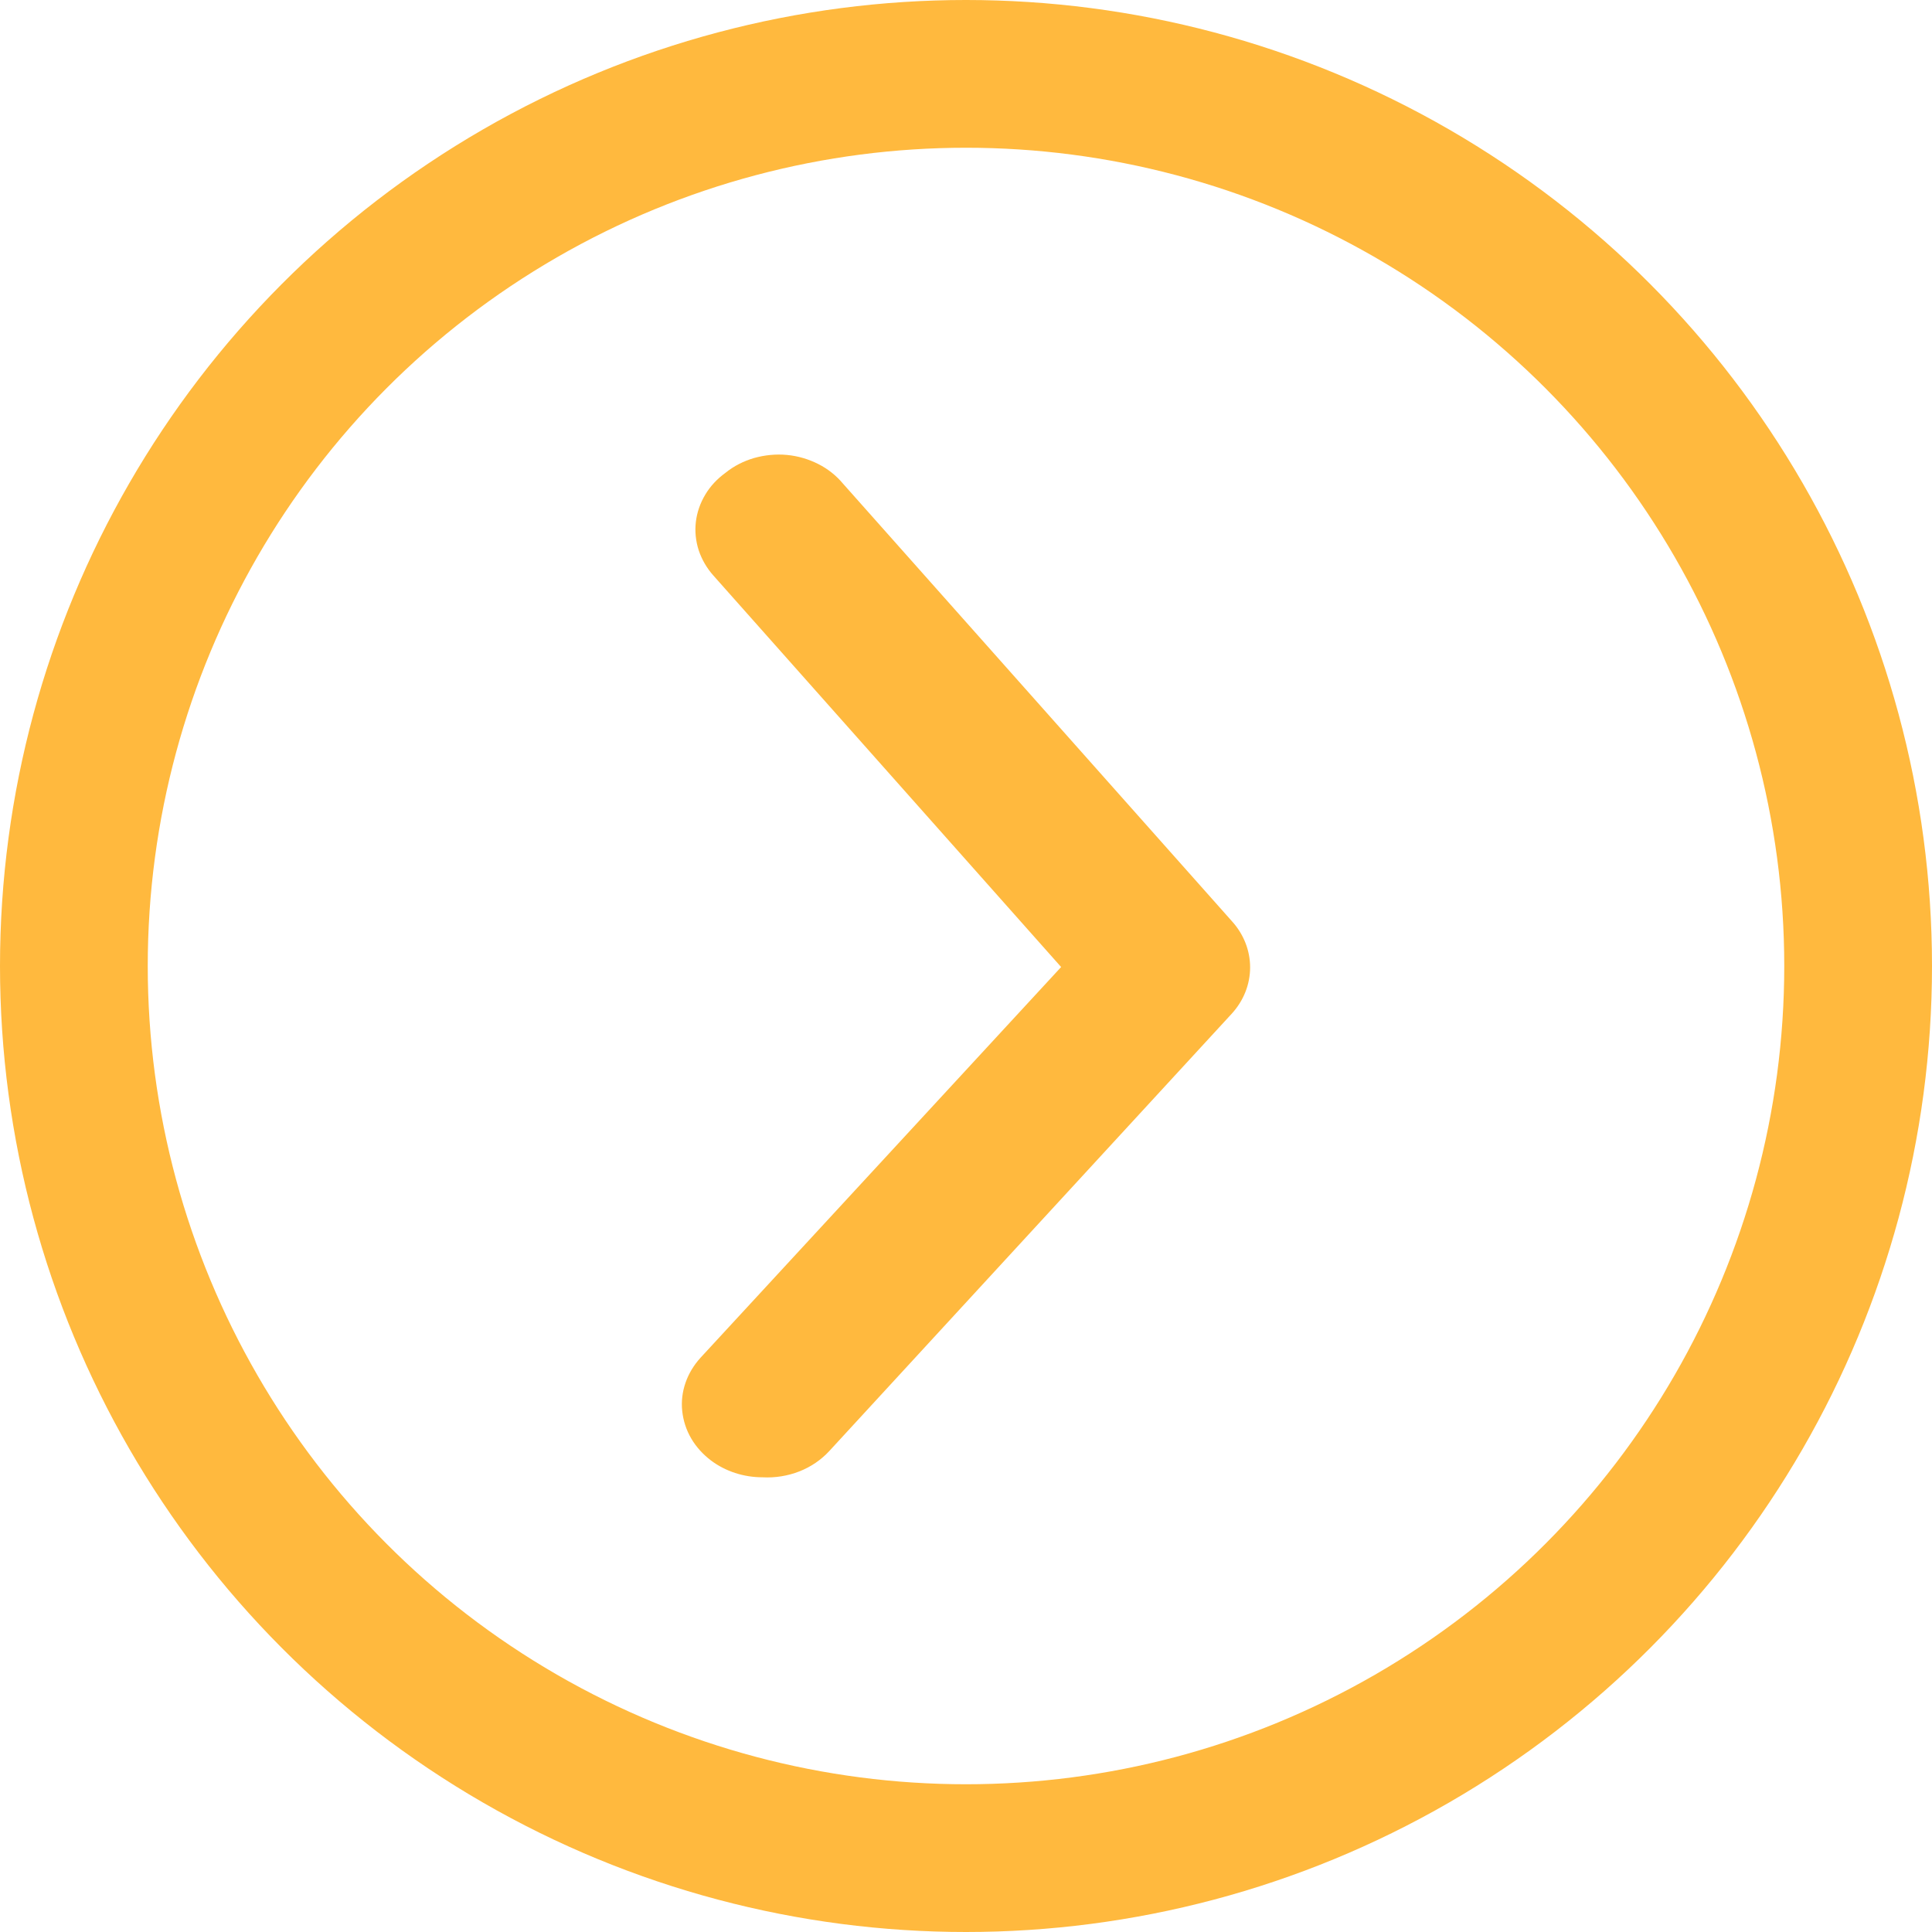
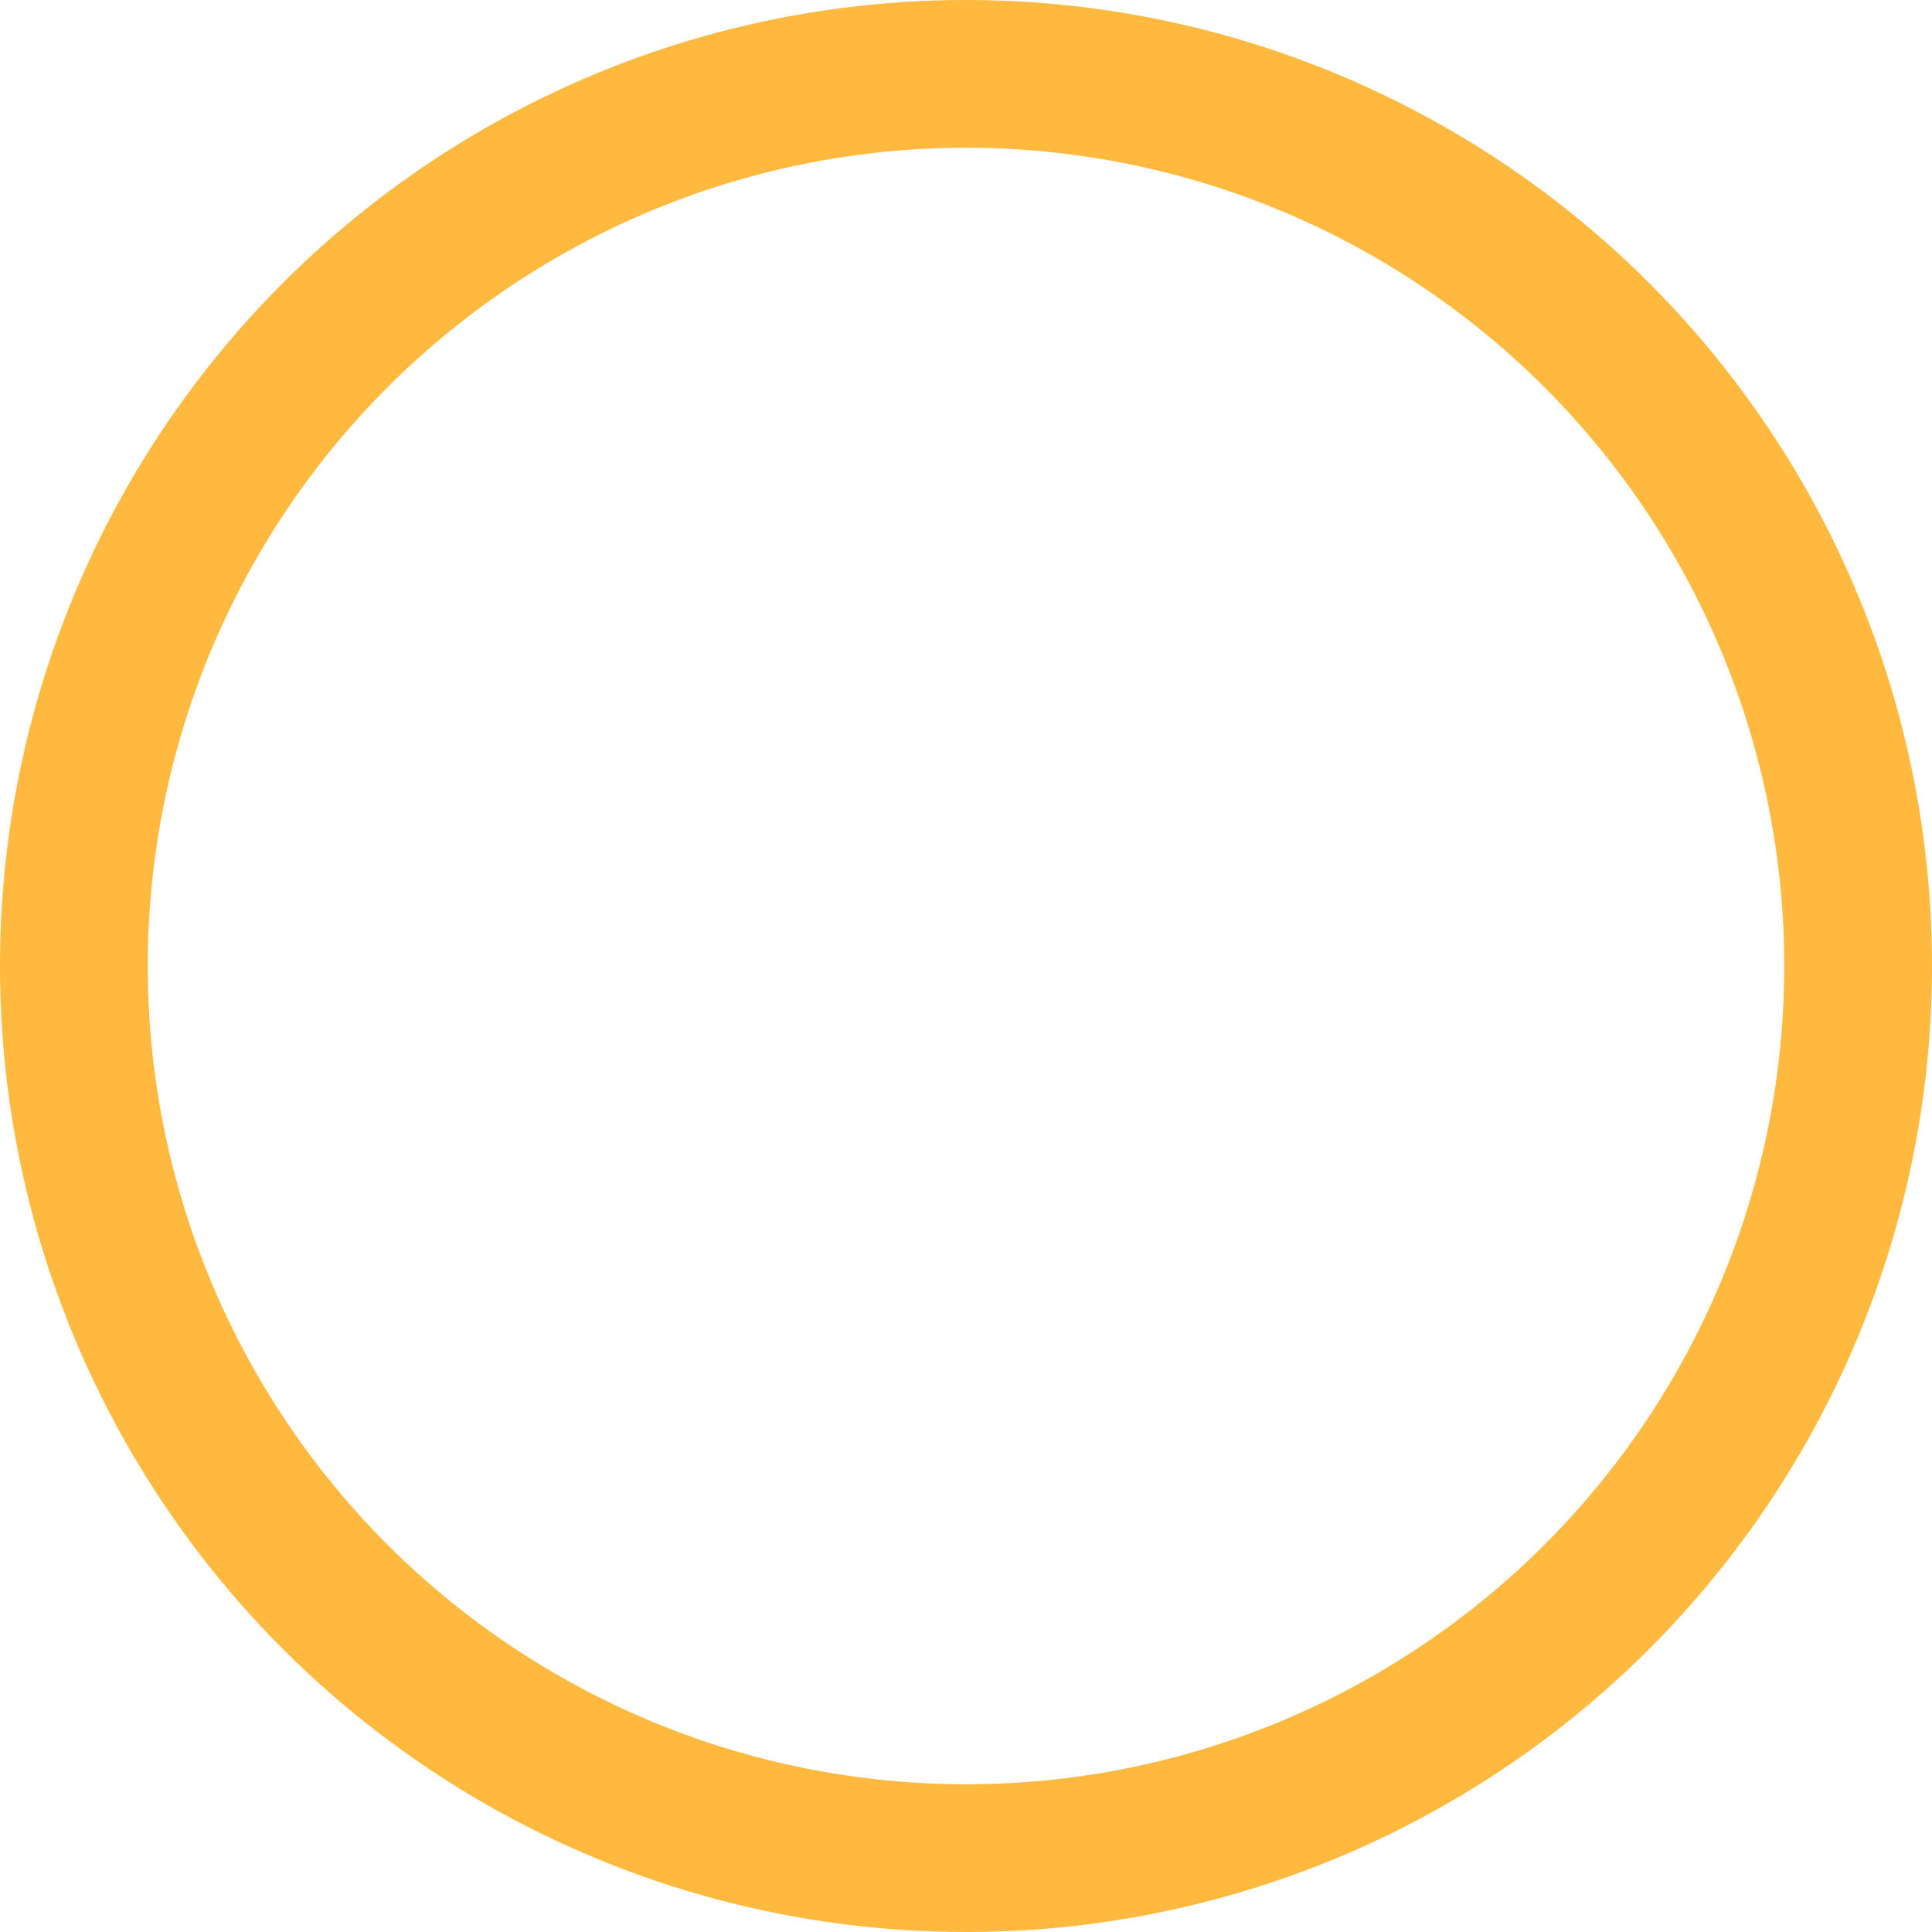
<svg xmlns="http://www.w3.org/2000/svg" width="17" height="17" viewBox="0 0 17 17" fill="none">
-   <path d="M6.71 12.999C6.544 12.999 6.384 12.947 6.256 12.851C6.185 12.797 6.125 12.731 6.082 12.657C6.038 12.582 6.012 12.5 6.003 12.416C5.994 12.332 6.004 12.248 6.032 12.167C6.06 12.086 6.105 12.012 6.164 11.947L9.337 8.509L6.277 5.064C6.219 4.999 6.175 4.923 6.148 4.842C6.122 4.761 6.113 4.676 6.123 4.592C6.133 4.508 6.161 4.427 6.206 4.352C6.25 4.278 6.311 4.213 6.384 4.16C6.457 4.101 6.543 4.057 6.636 4.03C6.729 4.004 6.827 3.994 6.924 4.003C7.021 4.012 7.115 4.04 7.2 4.083C7.285 4.126 7.359 4.185 7.418 4.256L10.839 8.105C10.943 8.219 11 8.363 11 8.512C11 8.661 10.943 8.805 10.839 8.919L7.297 12.768C7.226 12.845 7.136 12.907 7.034 12.947C6.932 12.987 6.821 13.005 6.71 12.999Z" fill="#FFB93E" />
  <circle cx="8.5" cy="8.5" r="7.85" stroke="#FFB93E" stroke-width="1.3" />
</svg>